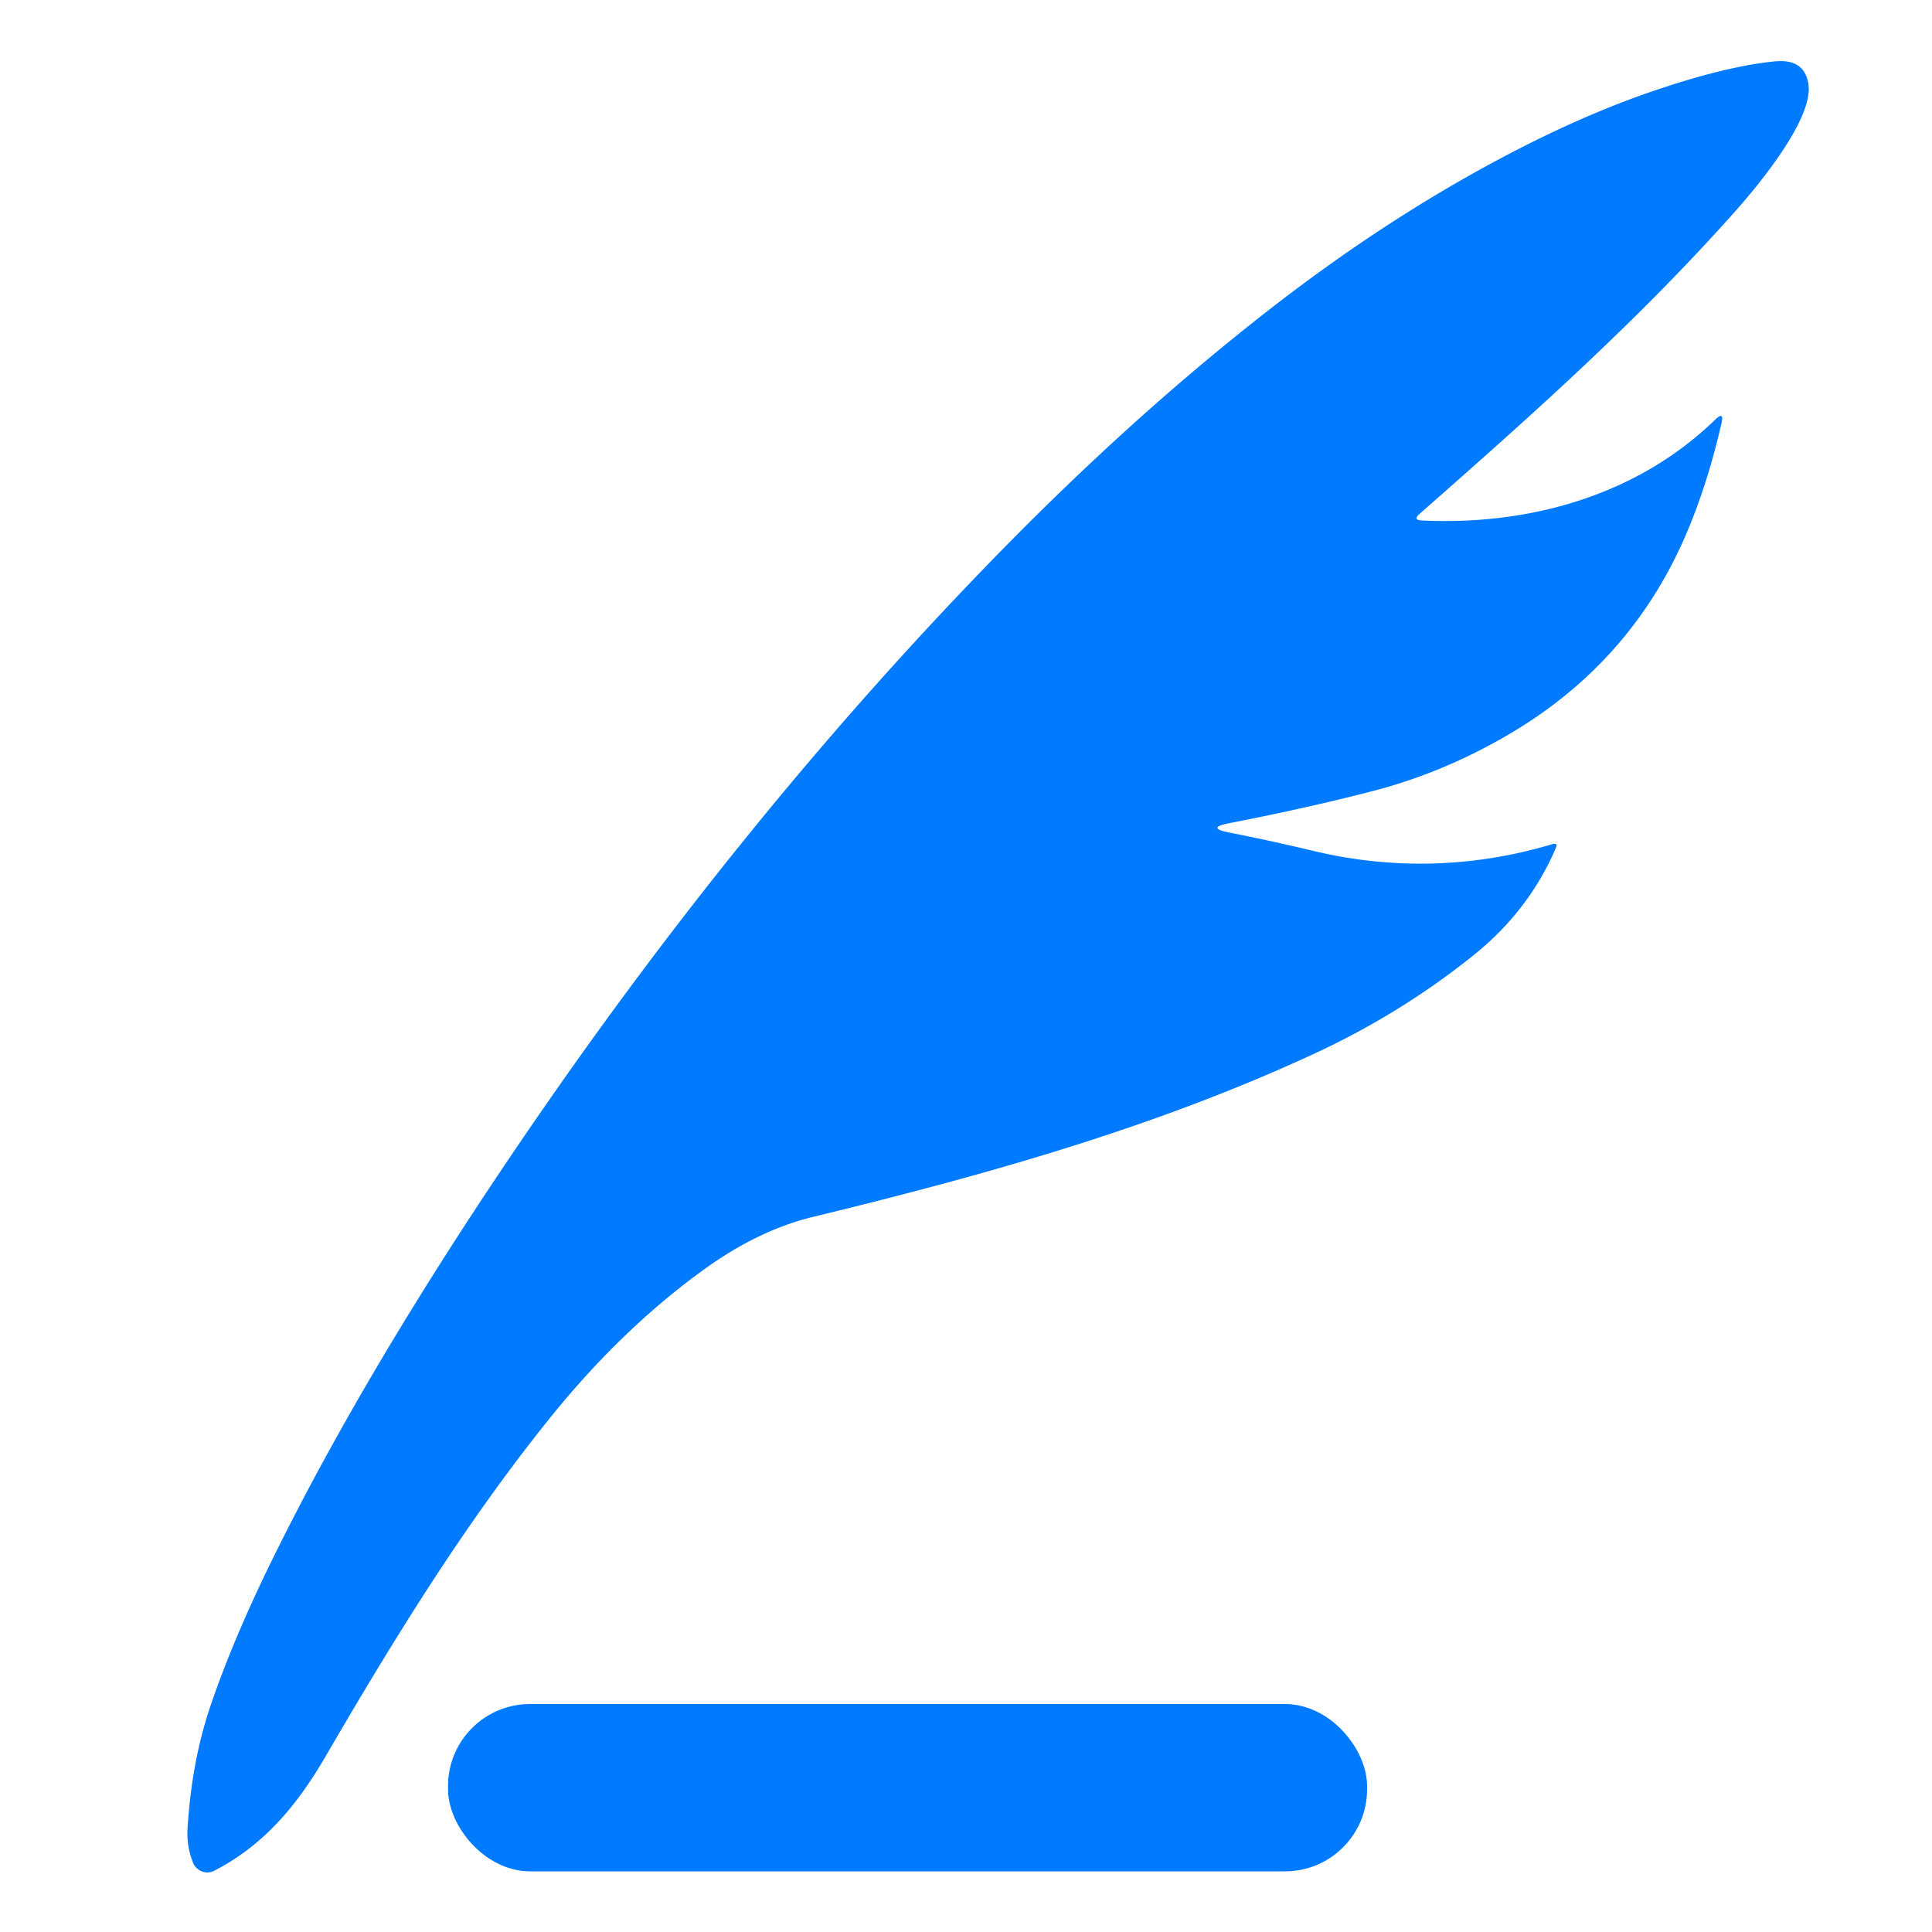
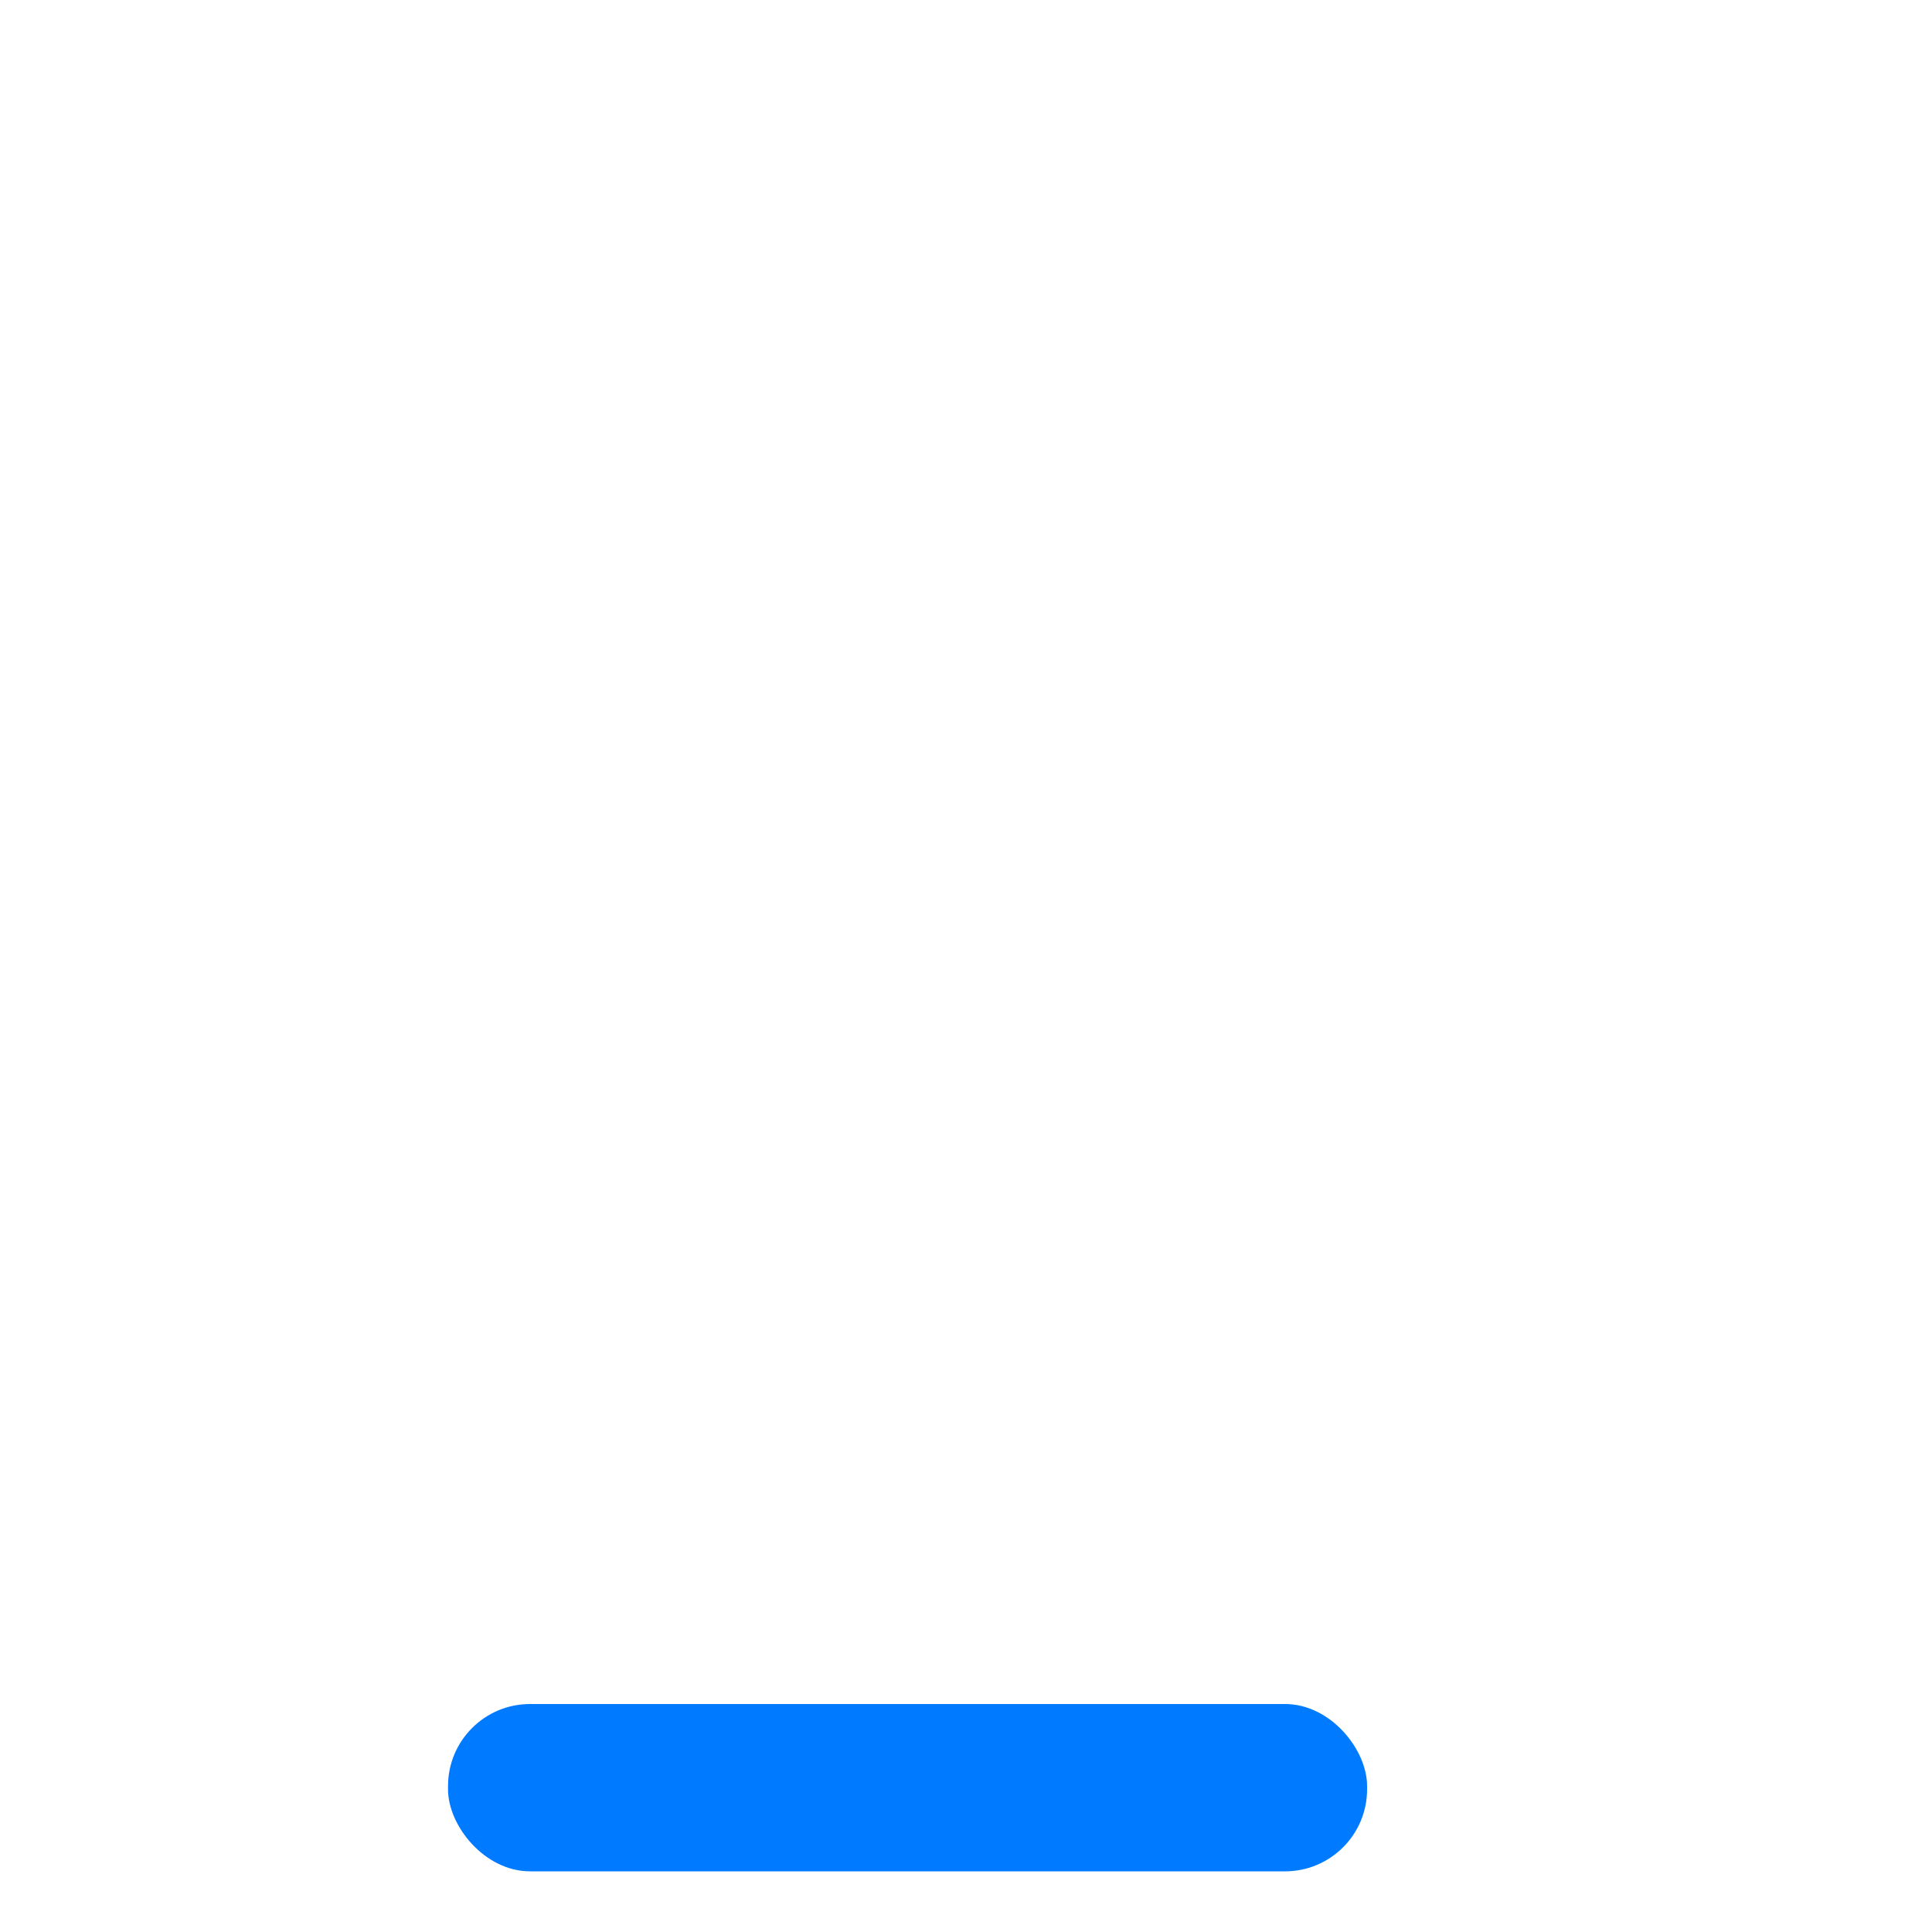
<svg xmlns="http://www.w3.org/2000/svg" version="1.1" viewBox="0.00 0.00 200.00 200.00">
-   <path fill="#007bff" d="   M 147.19 53.88   C 158.29 54.41 169.45 51.31 177.56 43.44   Q 178.51 42.52 178.21 43.81   Q 176.84 49.80 174.76 54.80   Q 169.00 68.66 155.80 76.25   Q 149.24 80.03 142.22 81.86   Q 135.58 83.59 127.29 85.21   Q 124.77 85.70 127.28 86.19   Q 131.59 87.04 136.07 88.11   C 144.22 90.05 152.62 89.81 160.68 87.39   Q 161.31 87.20 161.05 87.81   Q 158.26 94.29 152.56 98.87   Q 145.04 104.91 136.11 109.05   C 119.68 116.67 102.33 121.56 84.21 125.96   Q 78.54 127.33 72.94 131.37   Q 64.29 137.60 56.76 147.00   C 48.06 157.85 40.85 169.54 33.71 181.81   C 30.74 186.92 27.30 191.02 22.18 193.66   A 1.59 1.58 65.4 0 1 19.99 192.84   Q 19.29 191.12 19.42 189.20   Q 19.85 182.35 21.76 176.68   Q 24.14 169.64 28.35 161.11   Q 37.98 141.61 53.49 118.76   Q 76.14 85.39 102.22 58.47   Q 116.63 43.59 131.04 32.33   Q 140.72 24.76 150.49 19.09   Q 161.40 12.77 170.91 9.50   Q 178.66 6.84 183.78 6.35   Q 186.82 6.07 187.21 8.74   C 187.72 12.23 182.23 18.94 179.74 21.75   C 169.59 33.19 158.41 43.12 146.95 53.20   Q 146.23 53.84 147.19 53.88   Z" />
  <rect fill="#007bff" x="46.38" y="176.40" width="95.14" height="17.32" rx="8.49" />
</svg>